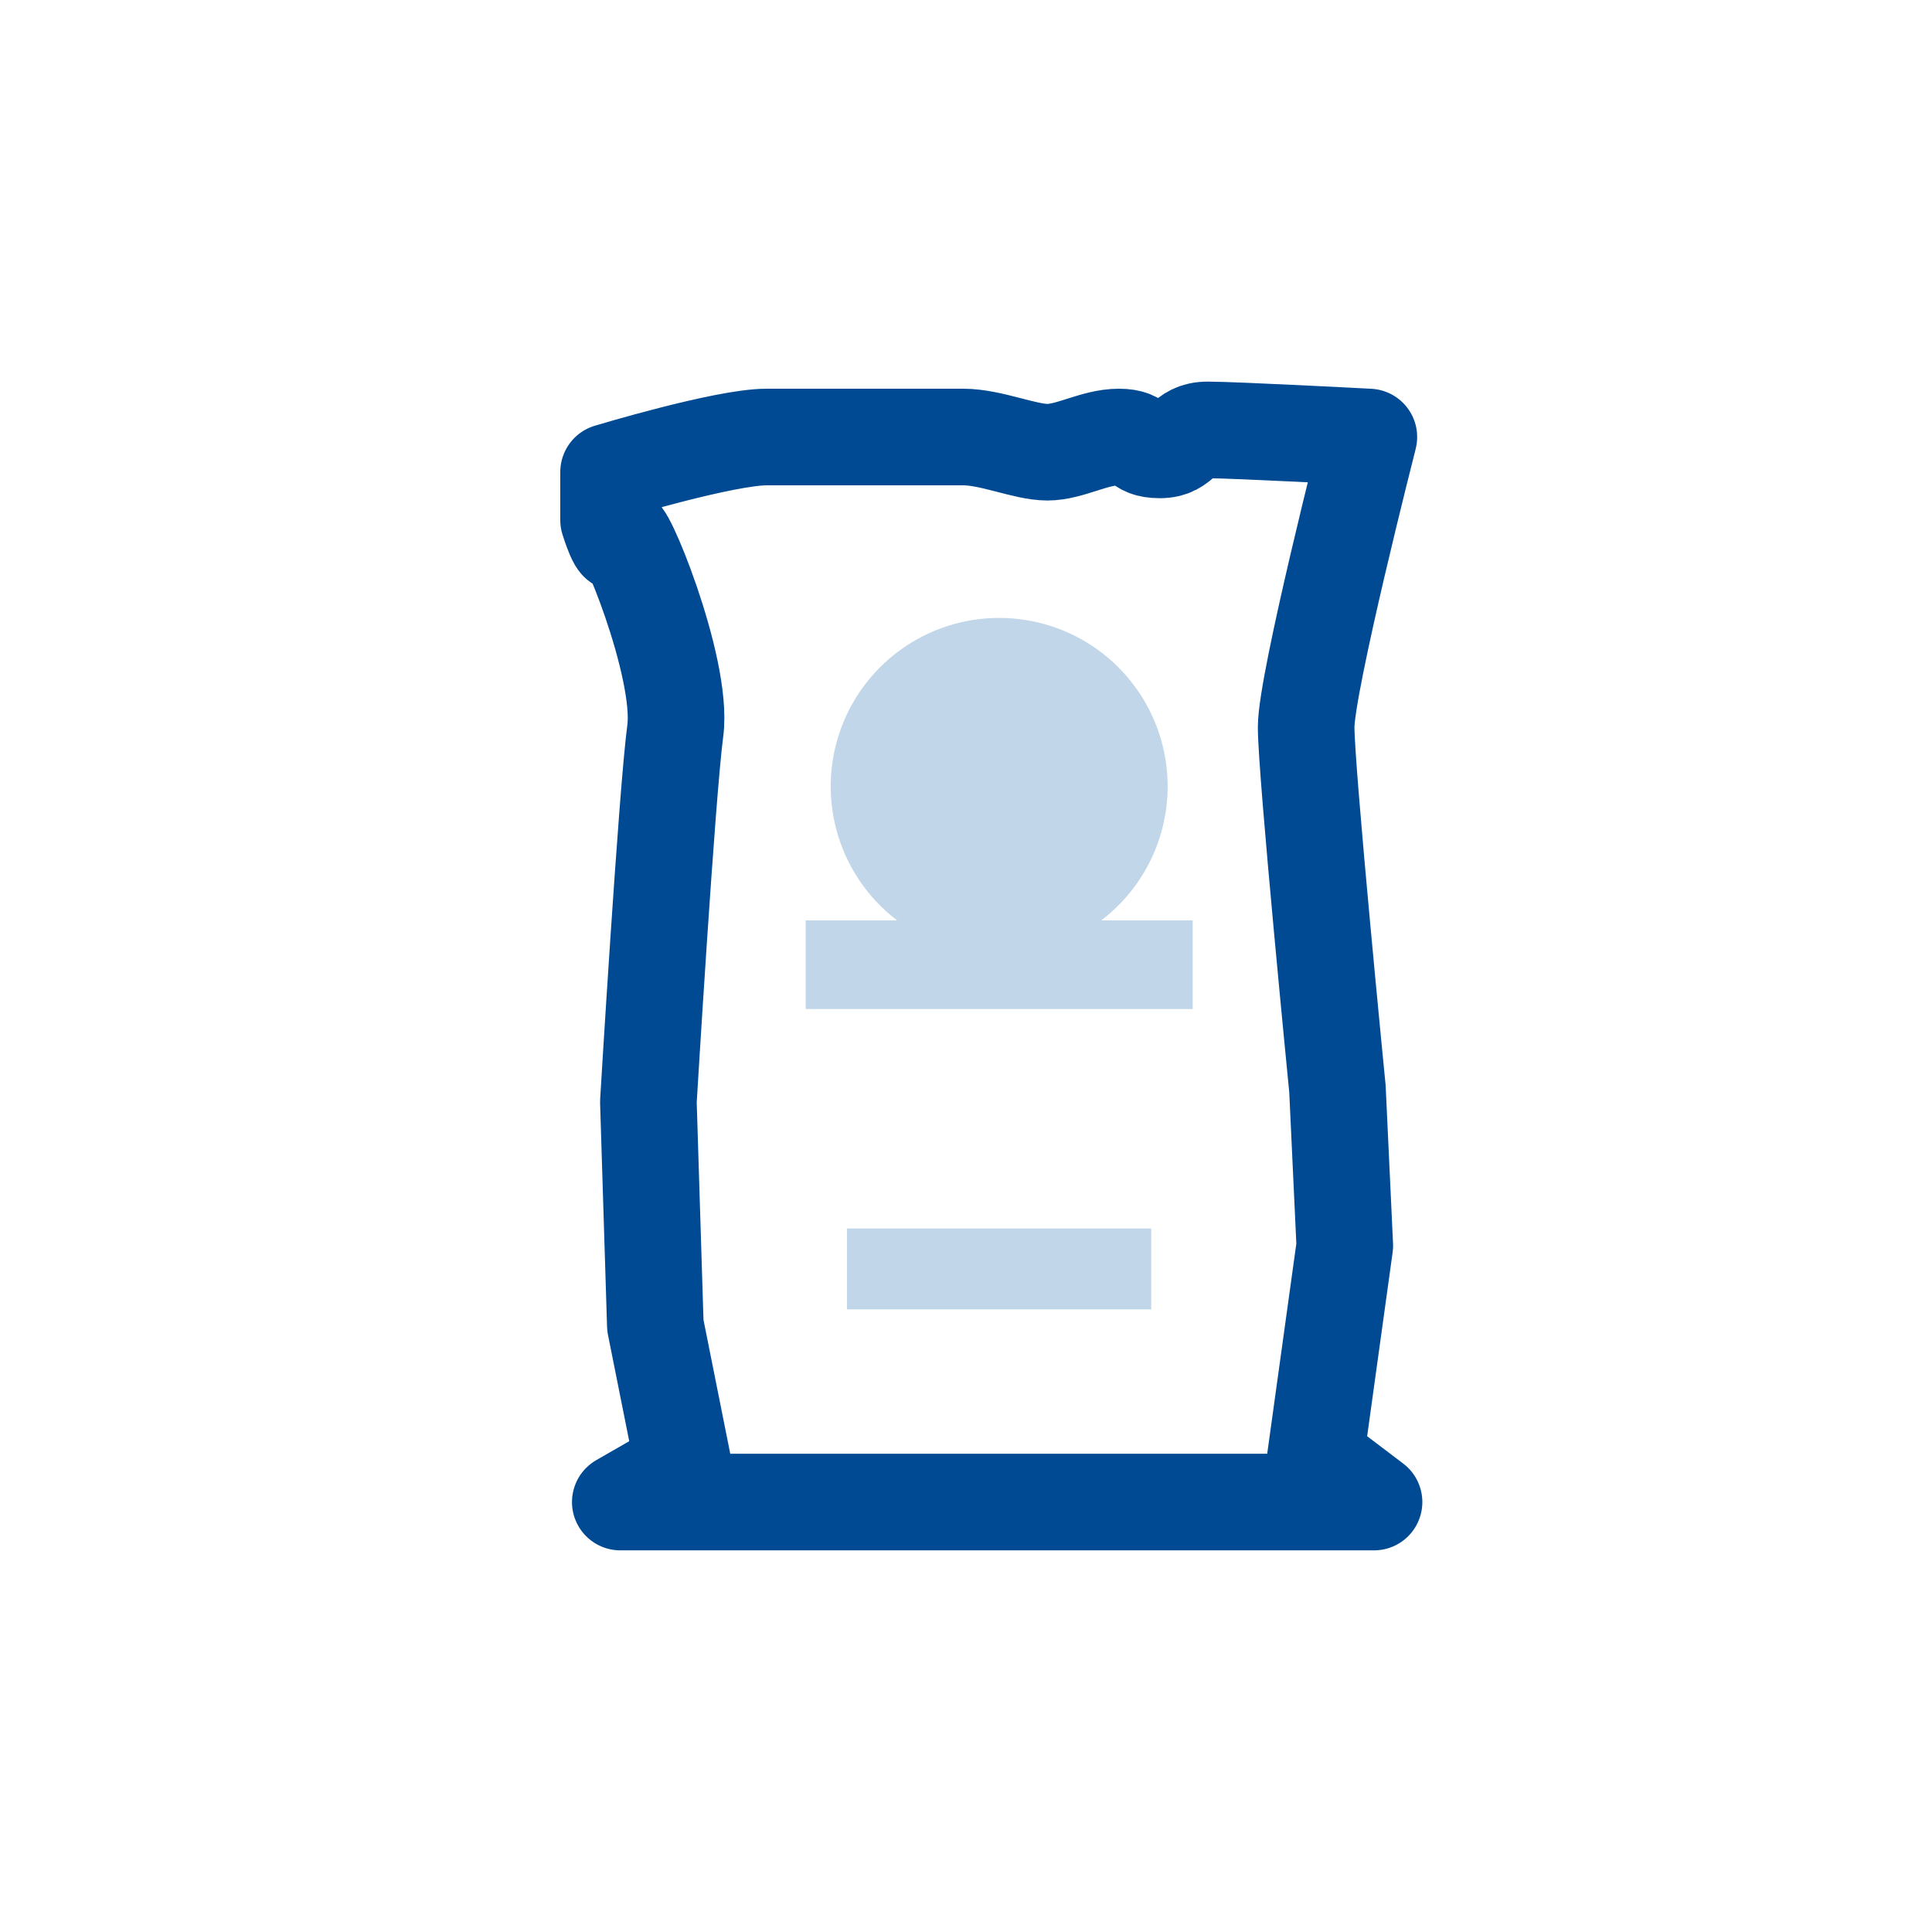
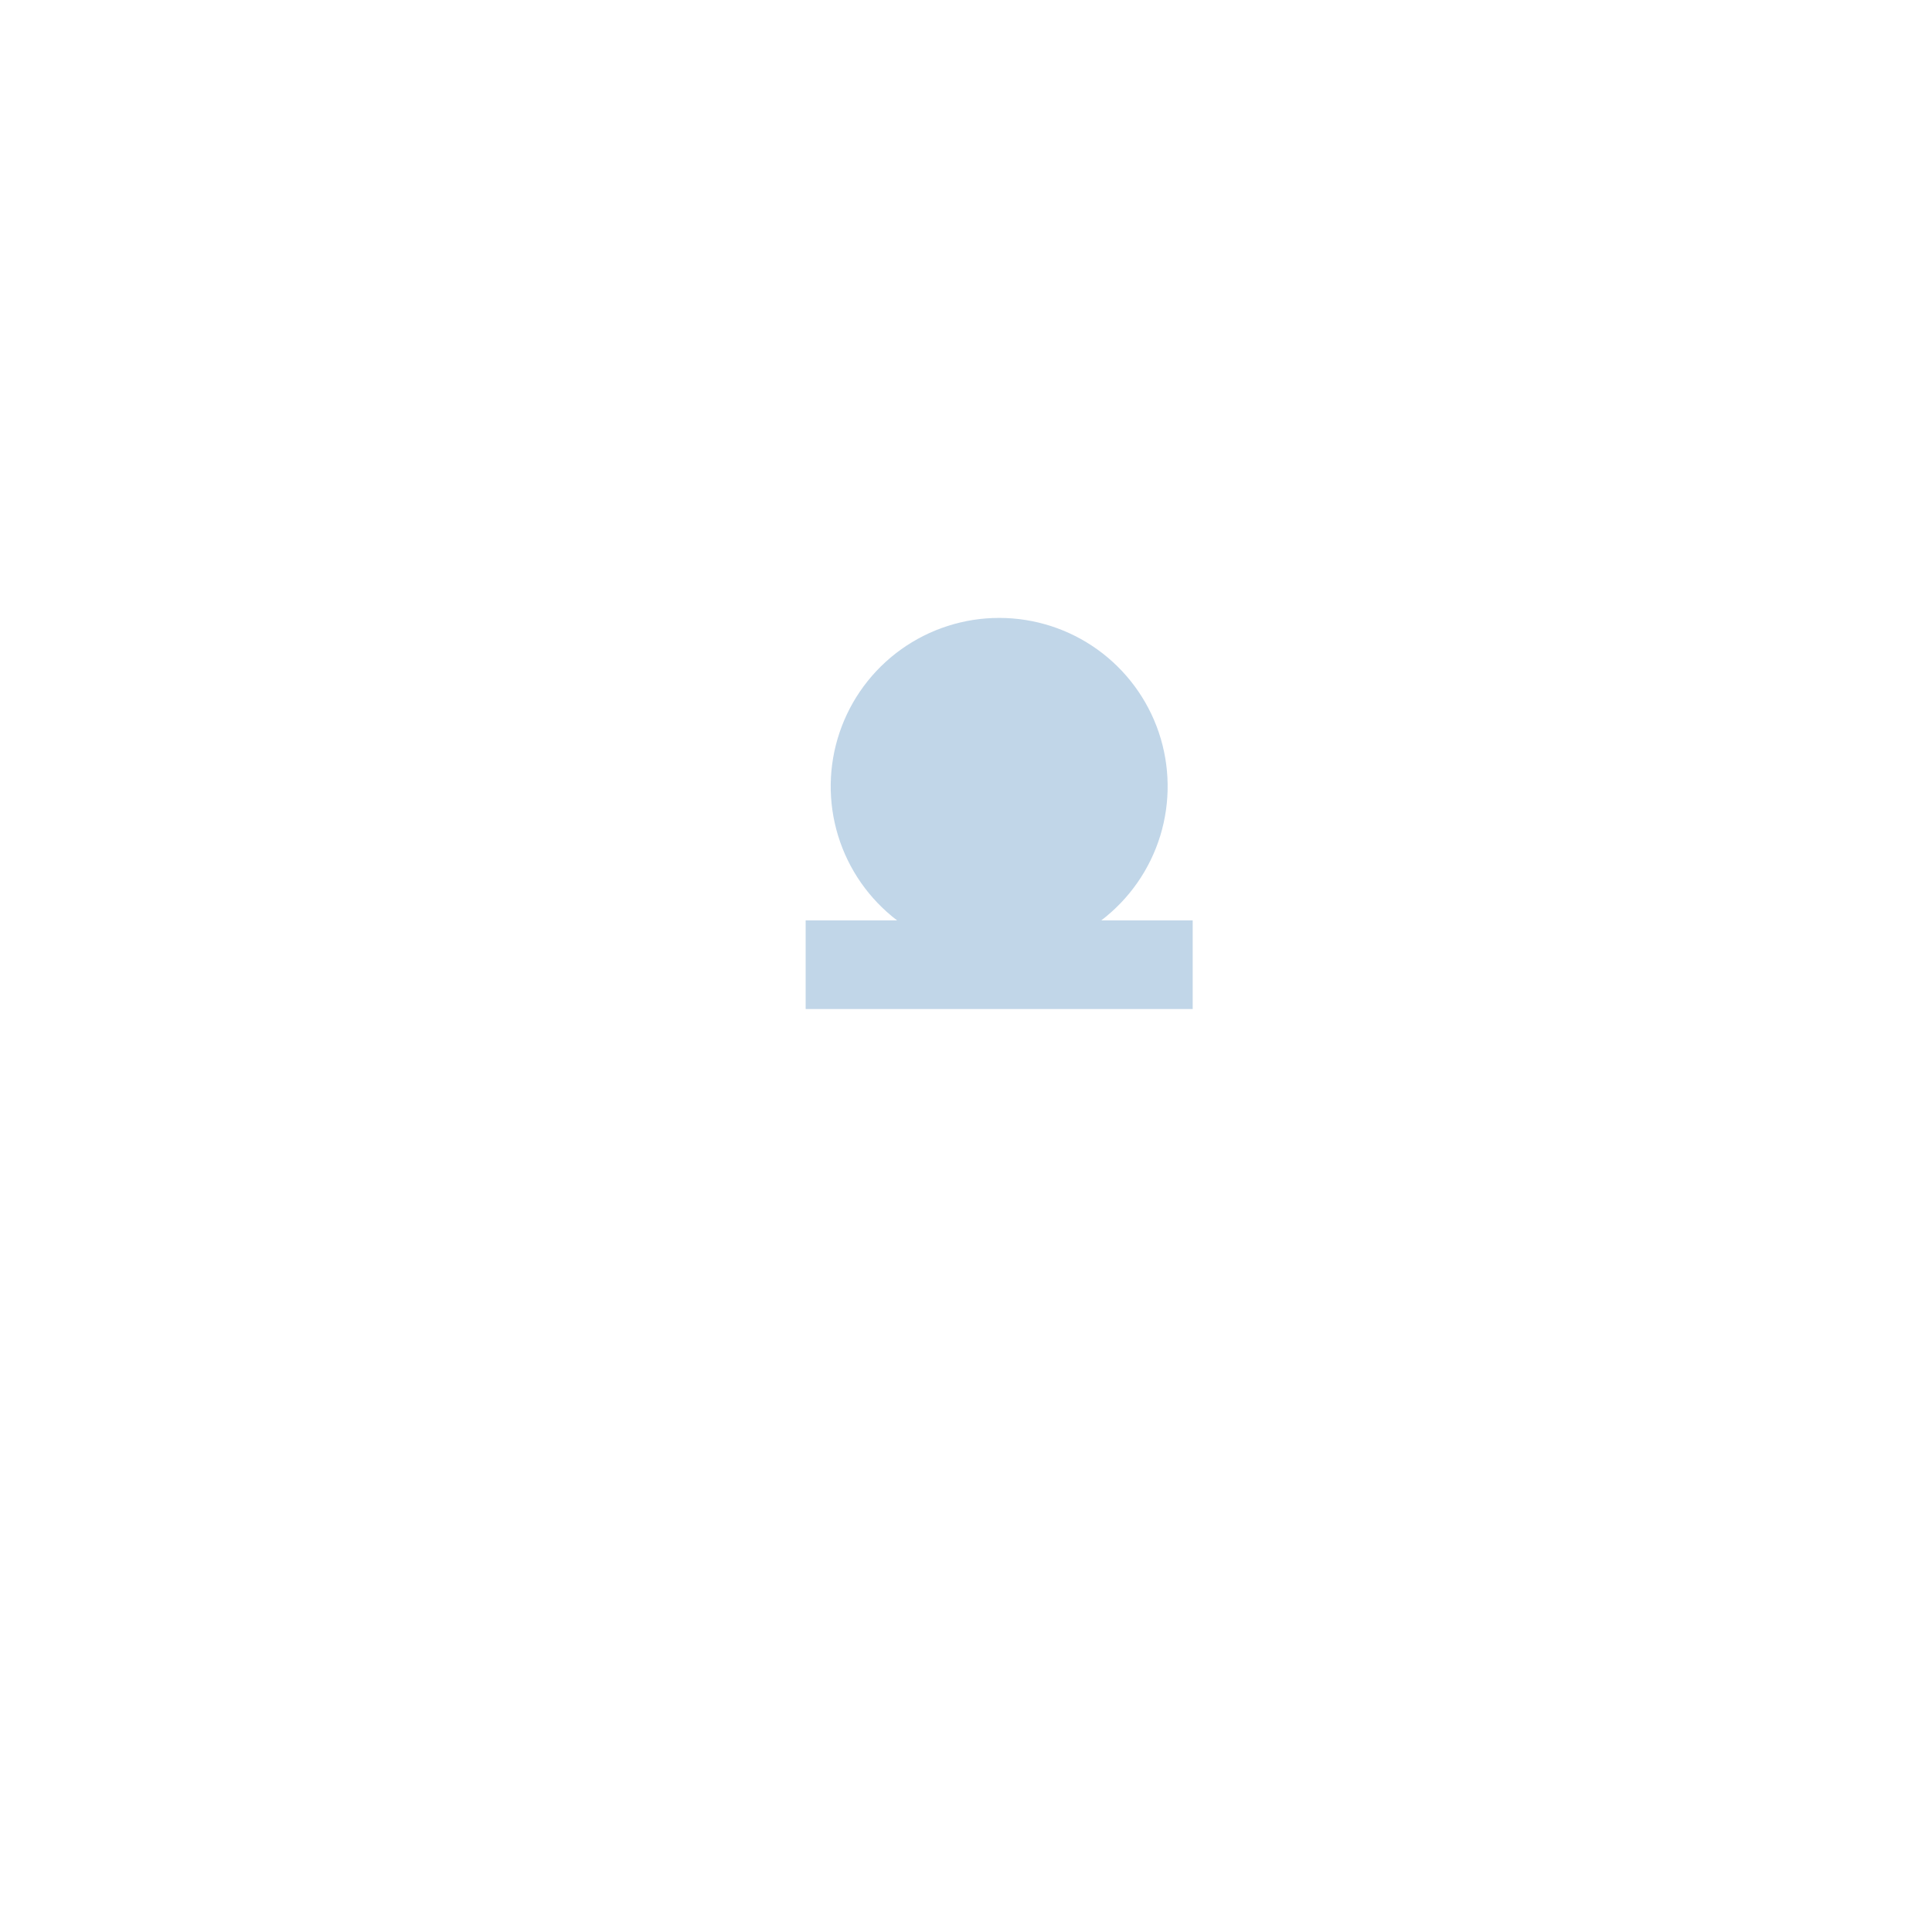
<svg xmlns="http://www.w3.org/2000/svg" width="65" height="65" viewBox="0 0 65 65" fill="none">
  <path opacity="0.25" d="M37.05 30.966C37.994 30.247 38.688 29.251 39.036 28.117C39.383 26.983 39.366 25.768 38.987 24.644C38.608 23.521 37.885 22.544 36.922 21.852C35.959 21.161 34.802 20.789 33.616 20.789C32.43 20.789 31.274 21.161 30.311 21.852C29.347 22.544 28.625 23.521 28.246 24.644C27.867 25.768 27.849 26.983 28.197 28.117C28.544 29.251 29.239 30.247 30.182 30.966H27.105V33.947H40.127V30.966H37.05Z" fill="#0B5EA4" />
-   <path opacity="0.25" d="M38.731 41.331H28.496V44.053H38.731V41.331Z" fill="#0B5EA4" />
-   <path d="M46.054 14.703C46.054 14.703 43.944 22.966 43.944 24.466C43.944 25.965 44.997 36.634 44.997 36.634L45.244 41.912L44.256 49.04L46.228 50.535H20.869L22.992 49.313L22.048 44.59L21.814 37.067C21.814 37.067 22.433 26.732 22.719 24.587C23.005 22.442 20.869 17.333 20.869 18.048C20.869 18.763 20.475 17.498 20.475 17.498V15.881C20.475 15.881 24.375 14.703 25.792 14.703H32.404C33.349 14.703 34.476 15.214 35.238 15.214C36.001 15.214 36.816 14.703 37.643 14.703C38.471 14.703 38.181 15.136 39.021 15.136C39.862 15.136 39.749 14.464 40.633 14.464C41.517 14.464 46.054 14.703 46.054 14.703Z" stroke="#004A93" stroke-width="3.25" stroke-linecap="round" stroke-linejoin="round" />
</svg>